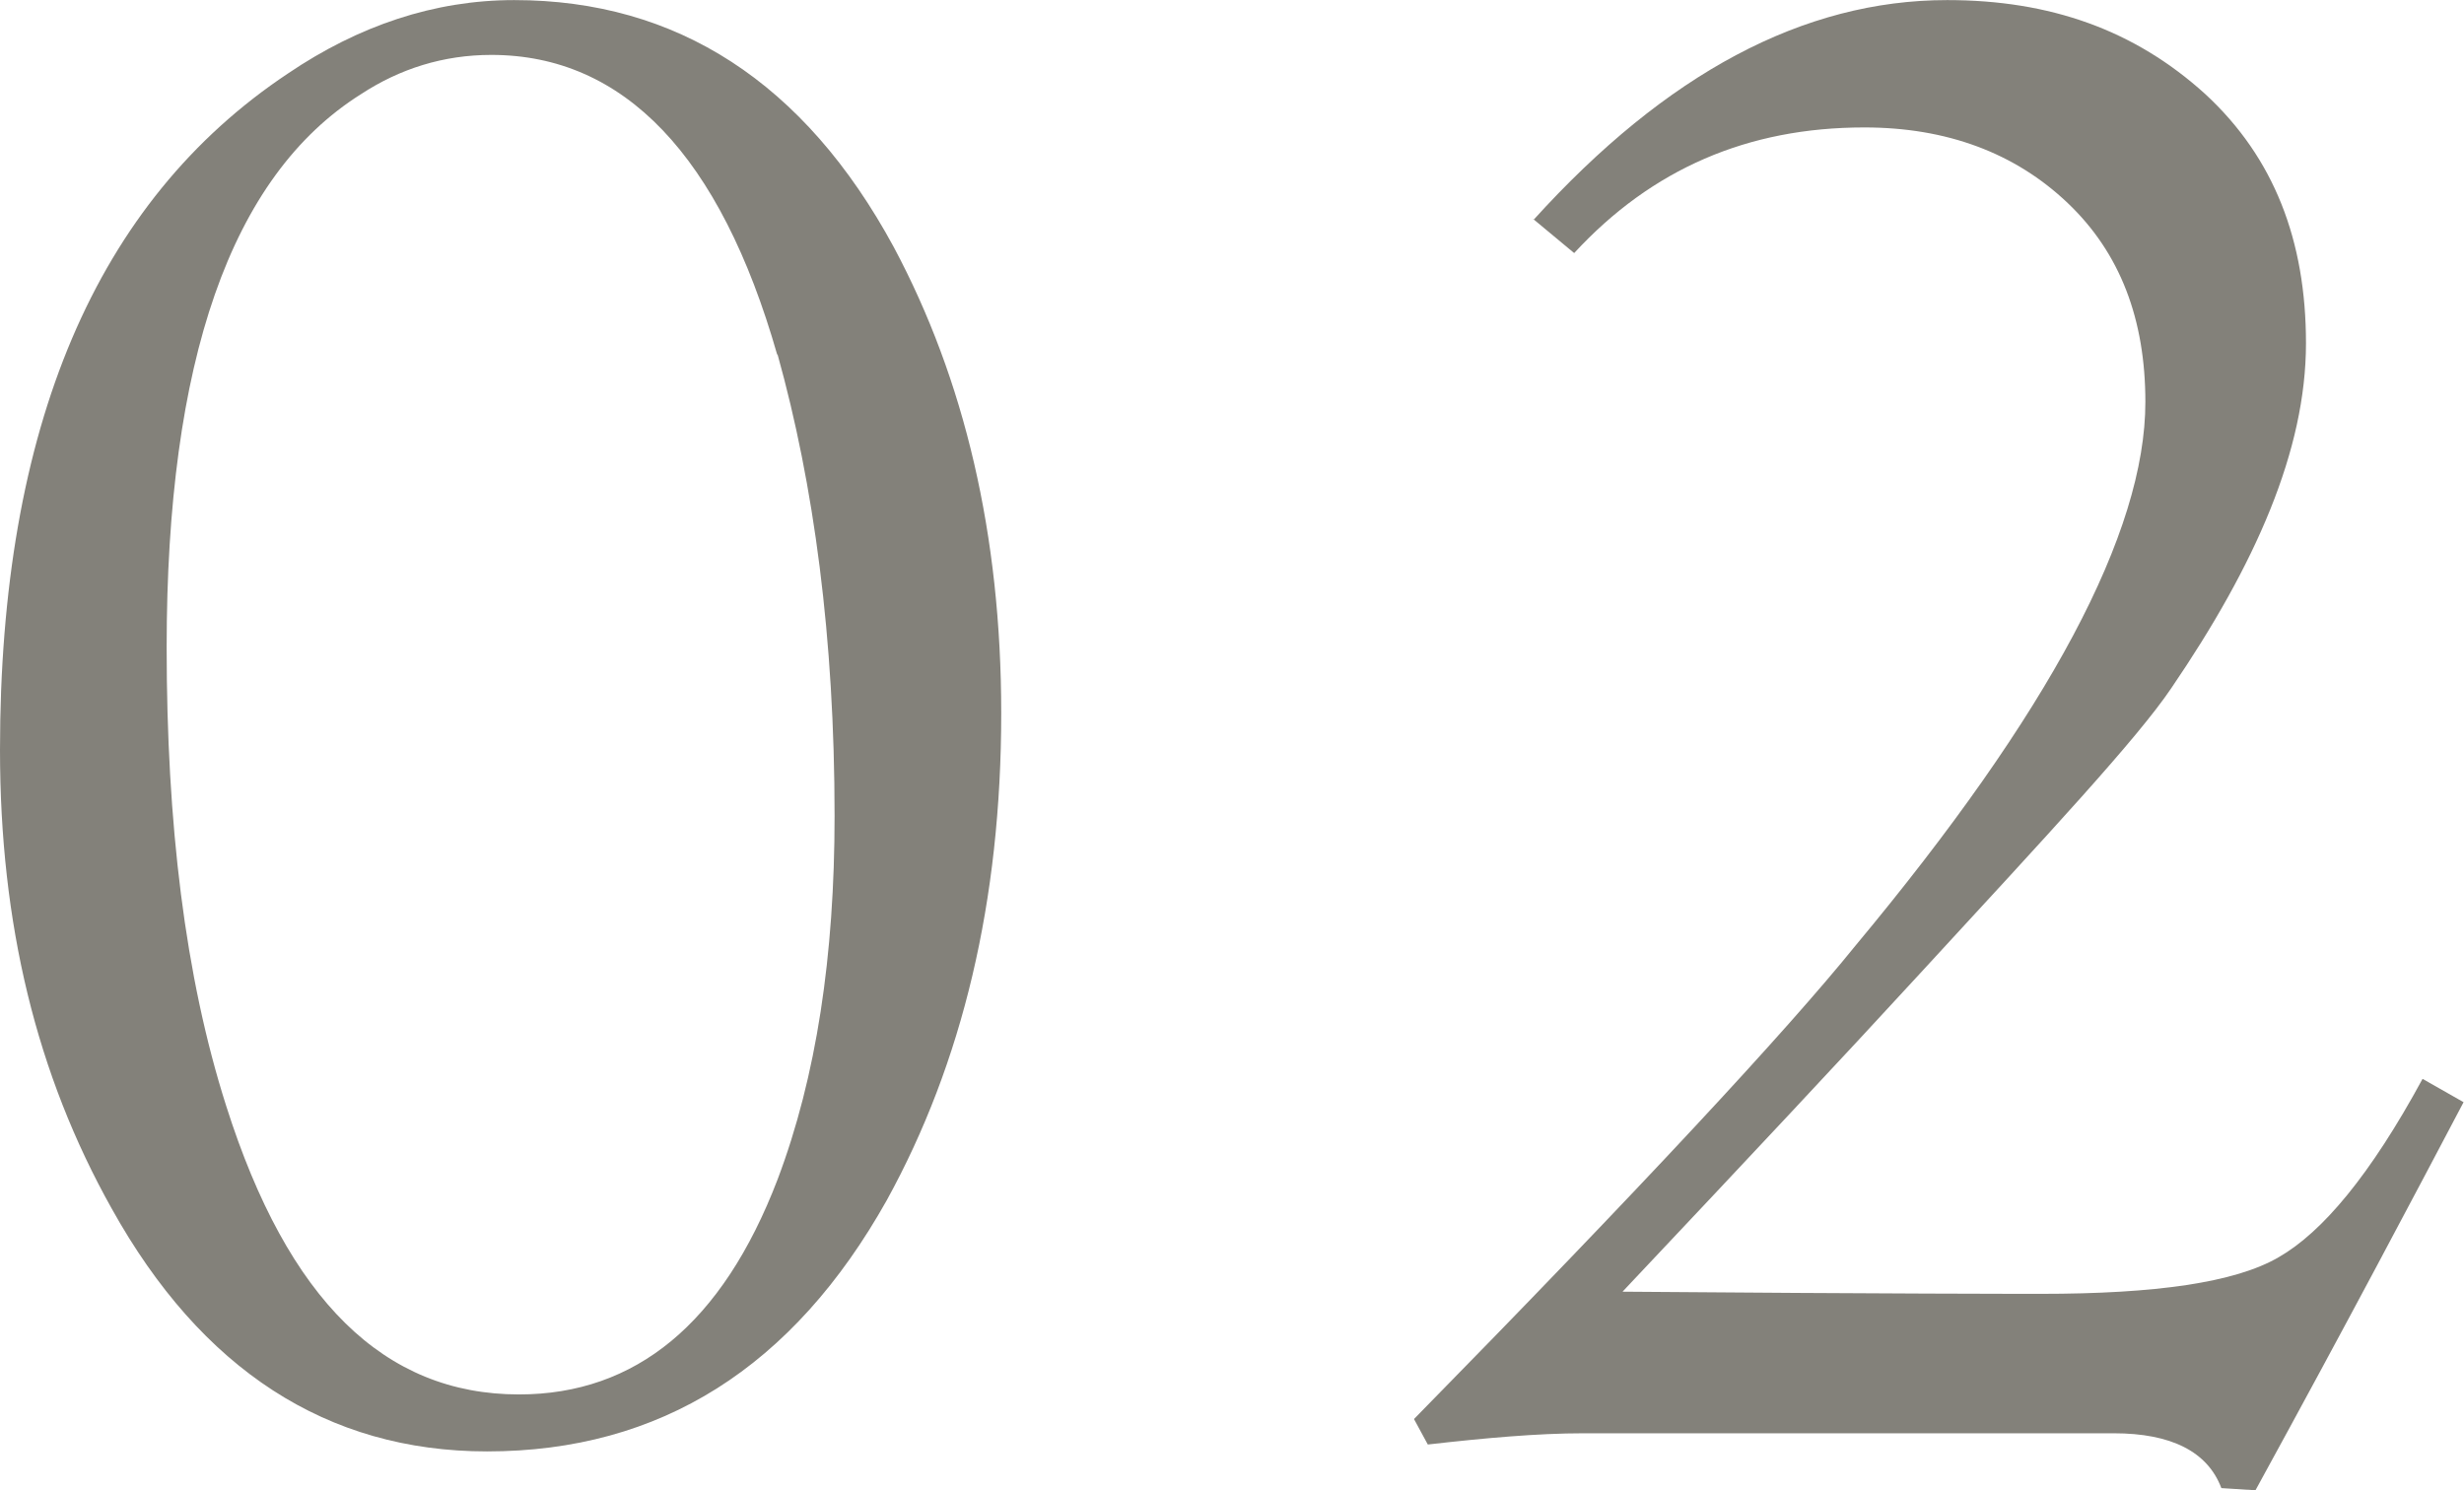
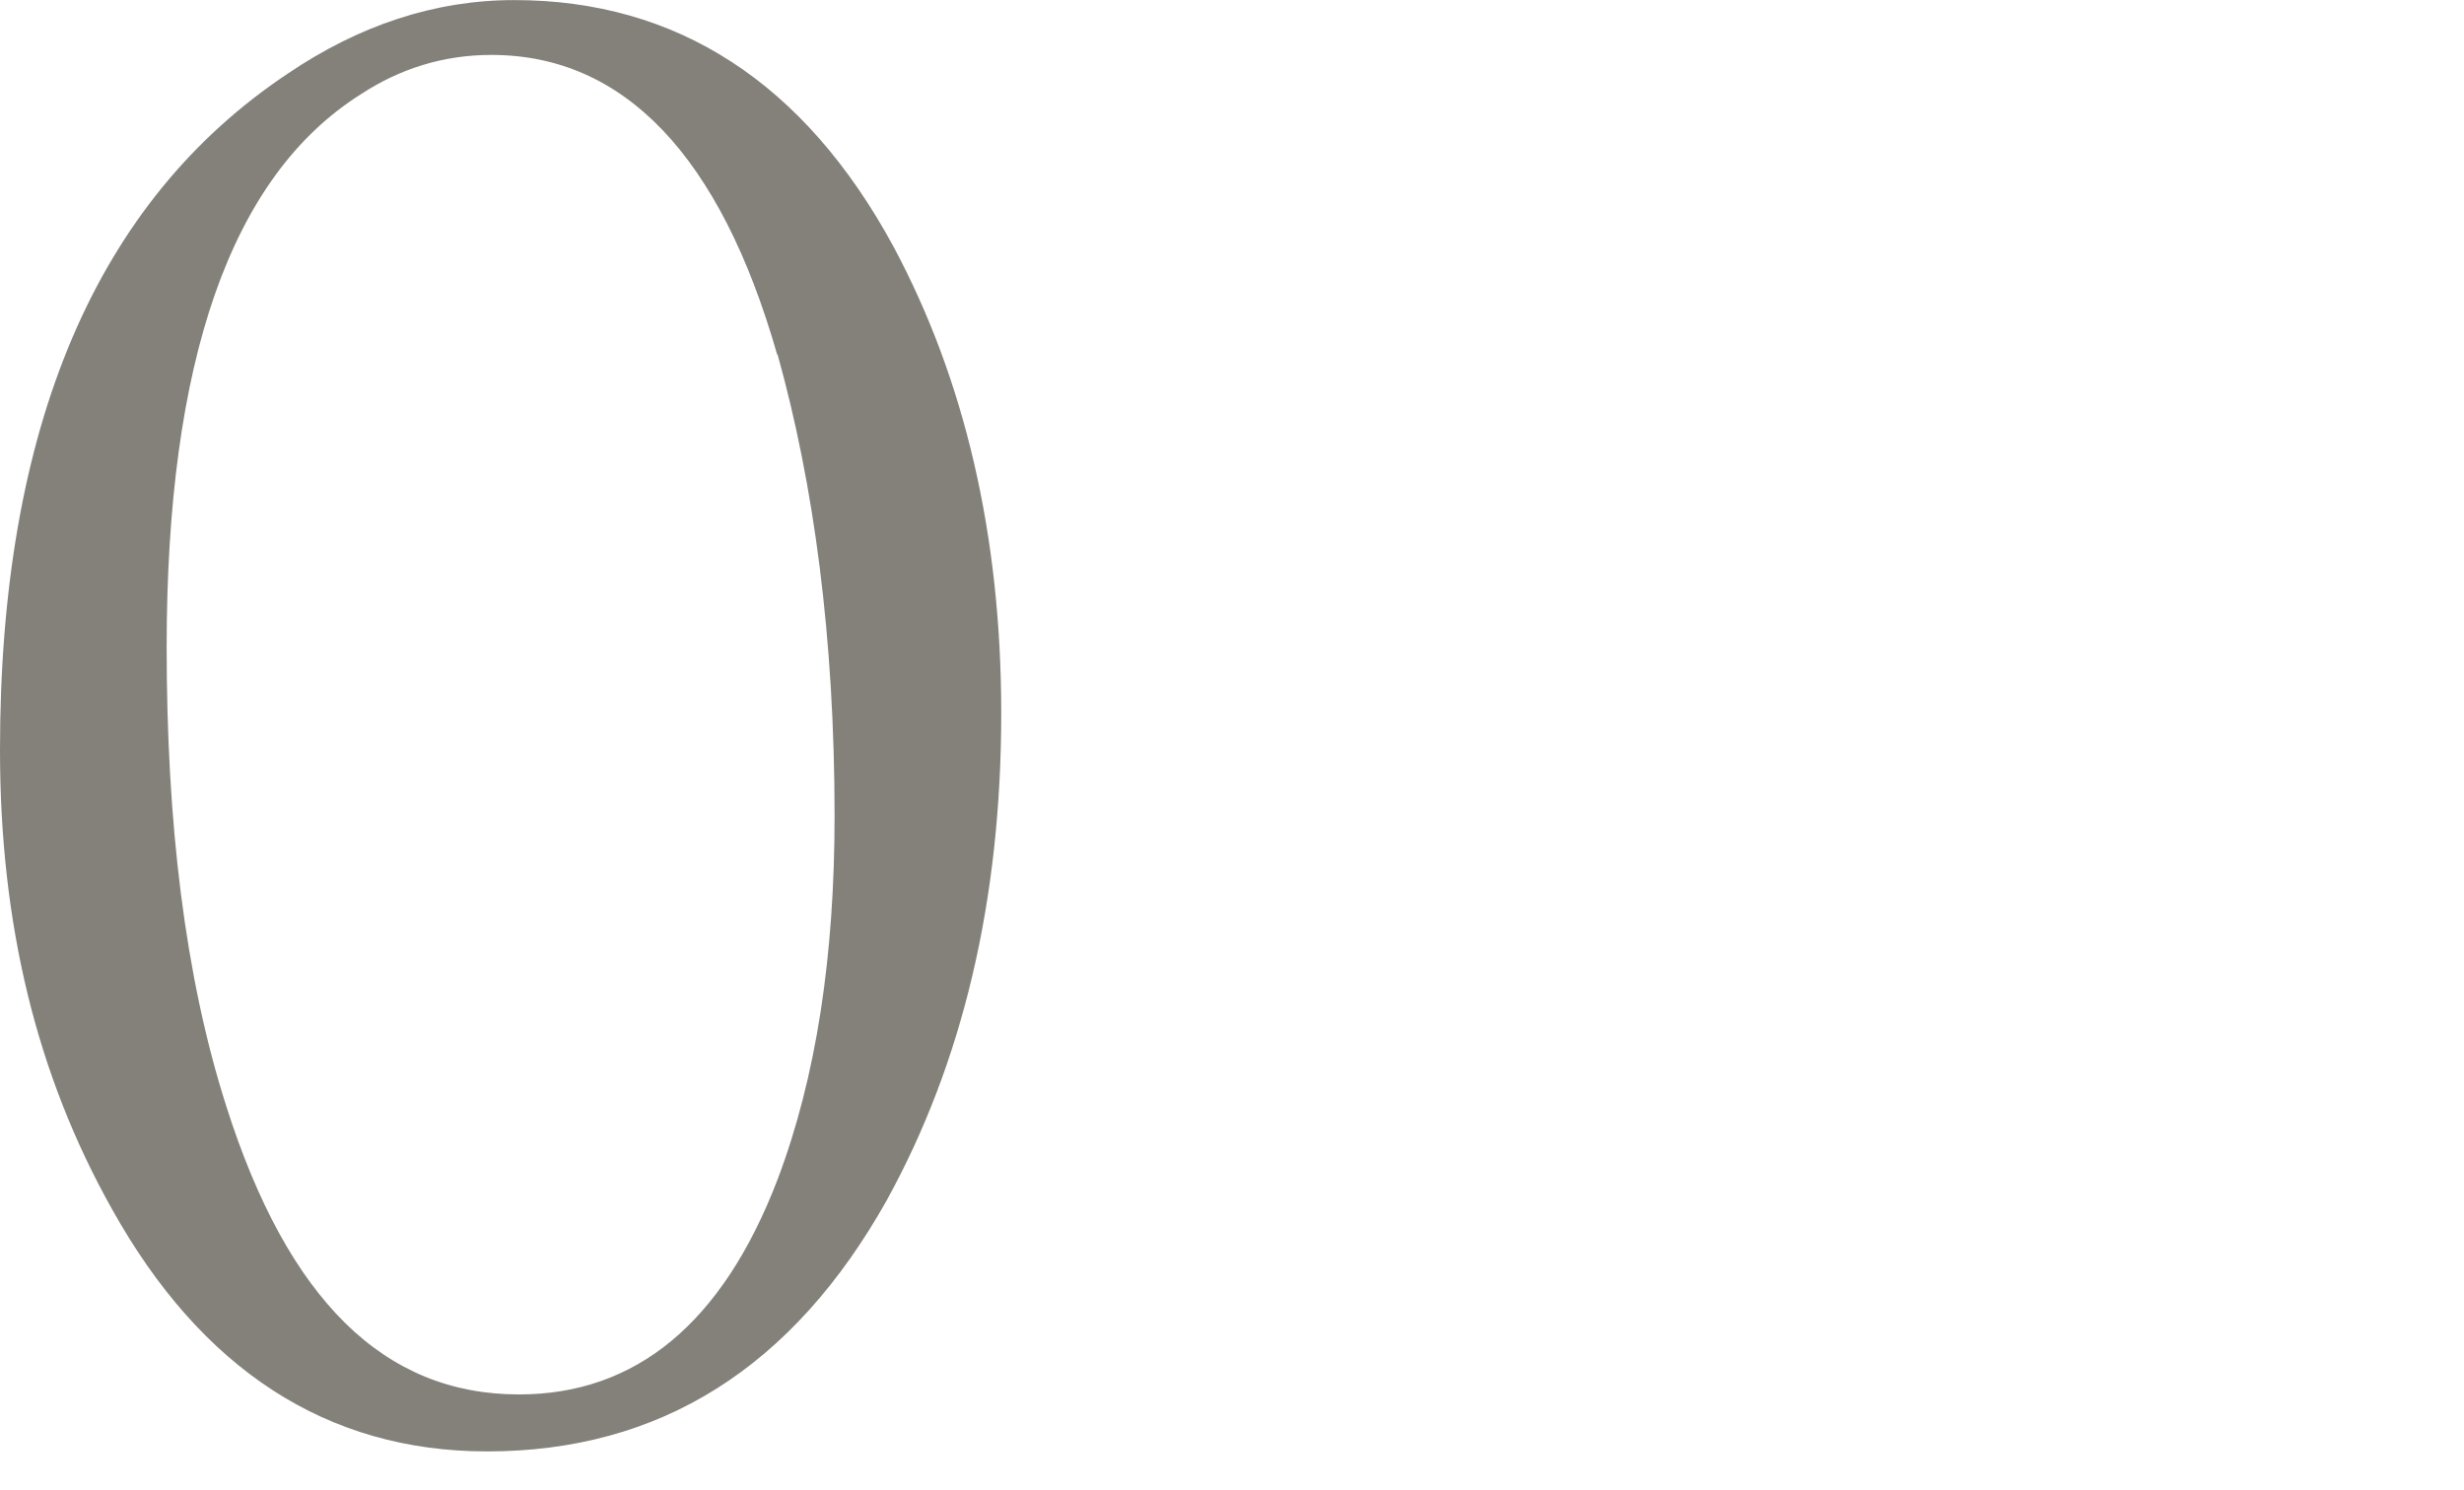
<svg xmlns="http://www.w3.org/2000/svg" id="_レイヤー_2" width="57.065" height="34.521" viewBox="0 0 5.707 3.452">
  <g id="_文字">
    <path d="M2.054,2.78c-.217.387-.524.582-.926.582-.371,0-.662-.19-.869-.562-.175-.312-.259-.661-.259-1.063C0,.99.222.466.667.17c.164-.111.339-.17.524-.17.376,0,.672.19.879.572.164.307.249.667.249,1.08,0,.435-.09.81-.265,1.128ZM1.8.821c-.132-.461-.355-.694-.662-.694-.111,0-.212.032-.302.091-.302.19-.45.619-.45,1.281,0,.407.042.762.138,1.063.143.45.366.668.678.668.27,0,.471-.164.599-.498.09-.238.132-.519.132-.842,0-.413-.048-.768-.132-1.069Z" style="fill:#83817a;" />
-     <path d="M3.552.509c.307-.339.625-.509.958-.509.238,0,.434.069.598.218.159.147.233.339.233.577,0,.248-.117.513-.312.799-.079.117-.281.334-.583.662-.18.196-.408.439-.688.736.614.005.937.005.969.005.265,0,.45-.026.551-.085.101-.058.212-.19.333-.413l.095.054c-.106.201-.265.503-.482.899l-.079-.005c-.032-.085-.117-.127-.249-.127h-1.229c-.106,0-.228.011-.36.026l-.032-.059c.524-.534.863-.899,1.022-1.096.45-.54.672-.958.672-1.26,0-.191-.058-.345-.18-.461-.122-.116-.28-.175-.471-.175-.27,0-.492.096-.672.291l-.095-.079Z" style="fill:#83817a;" />
  </g>
</svg>